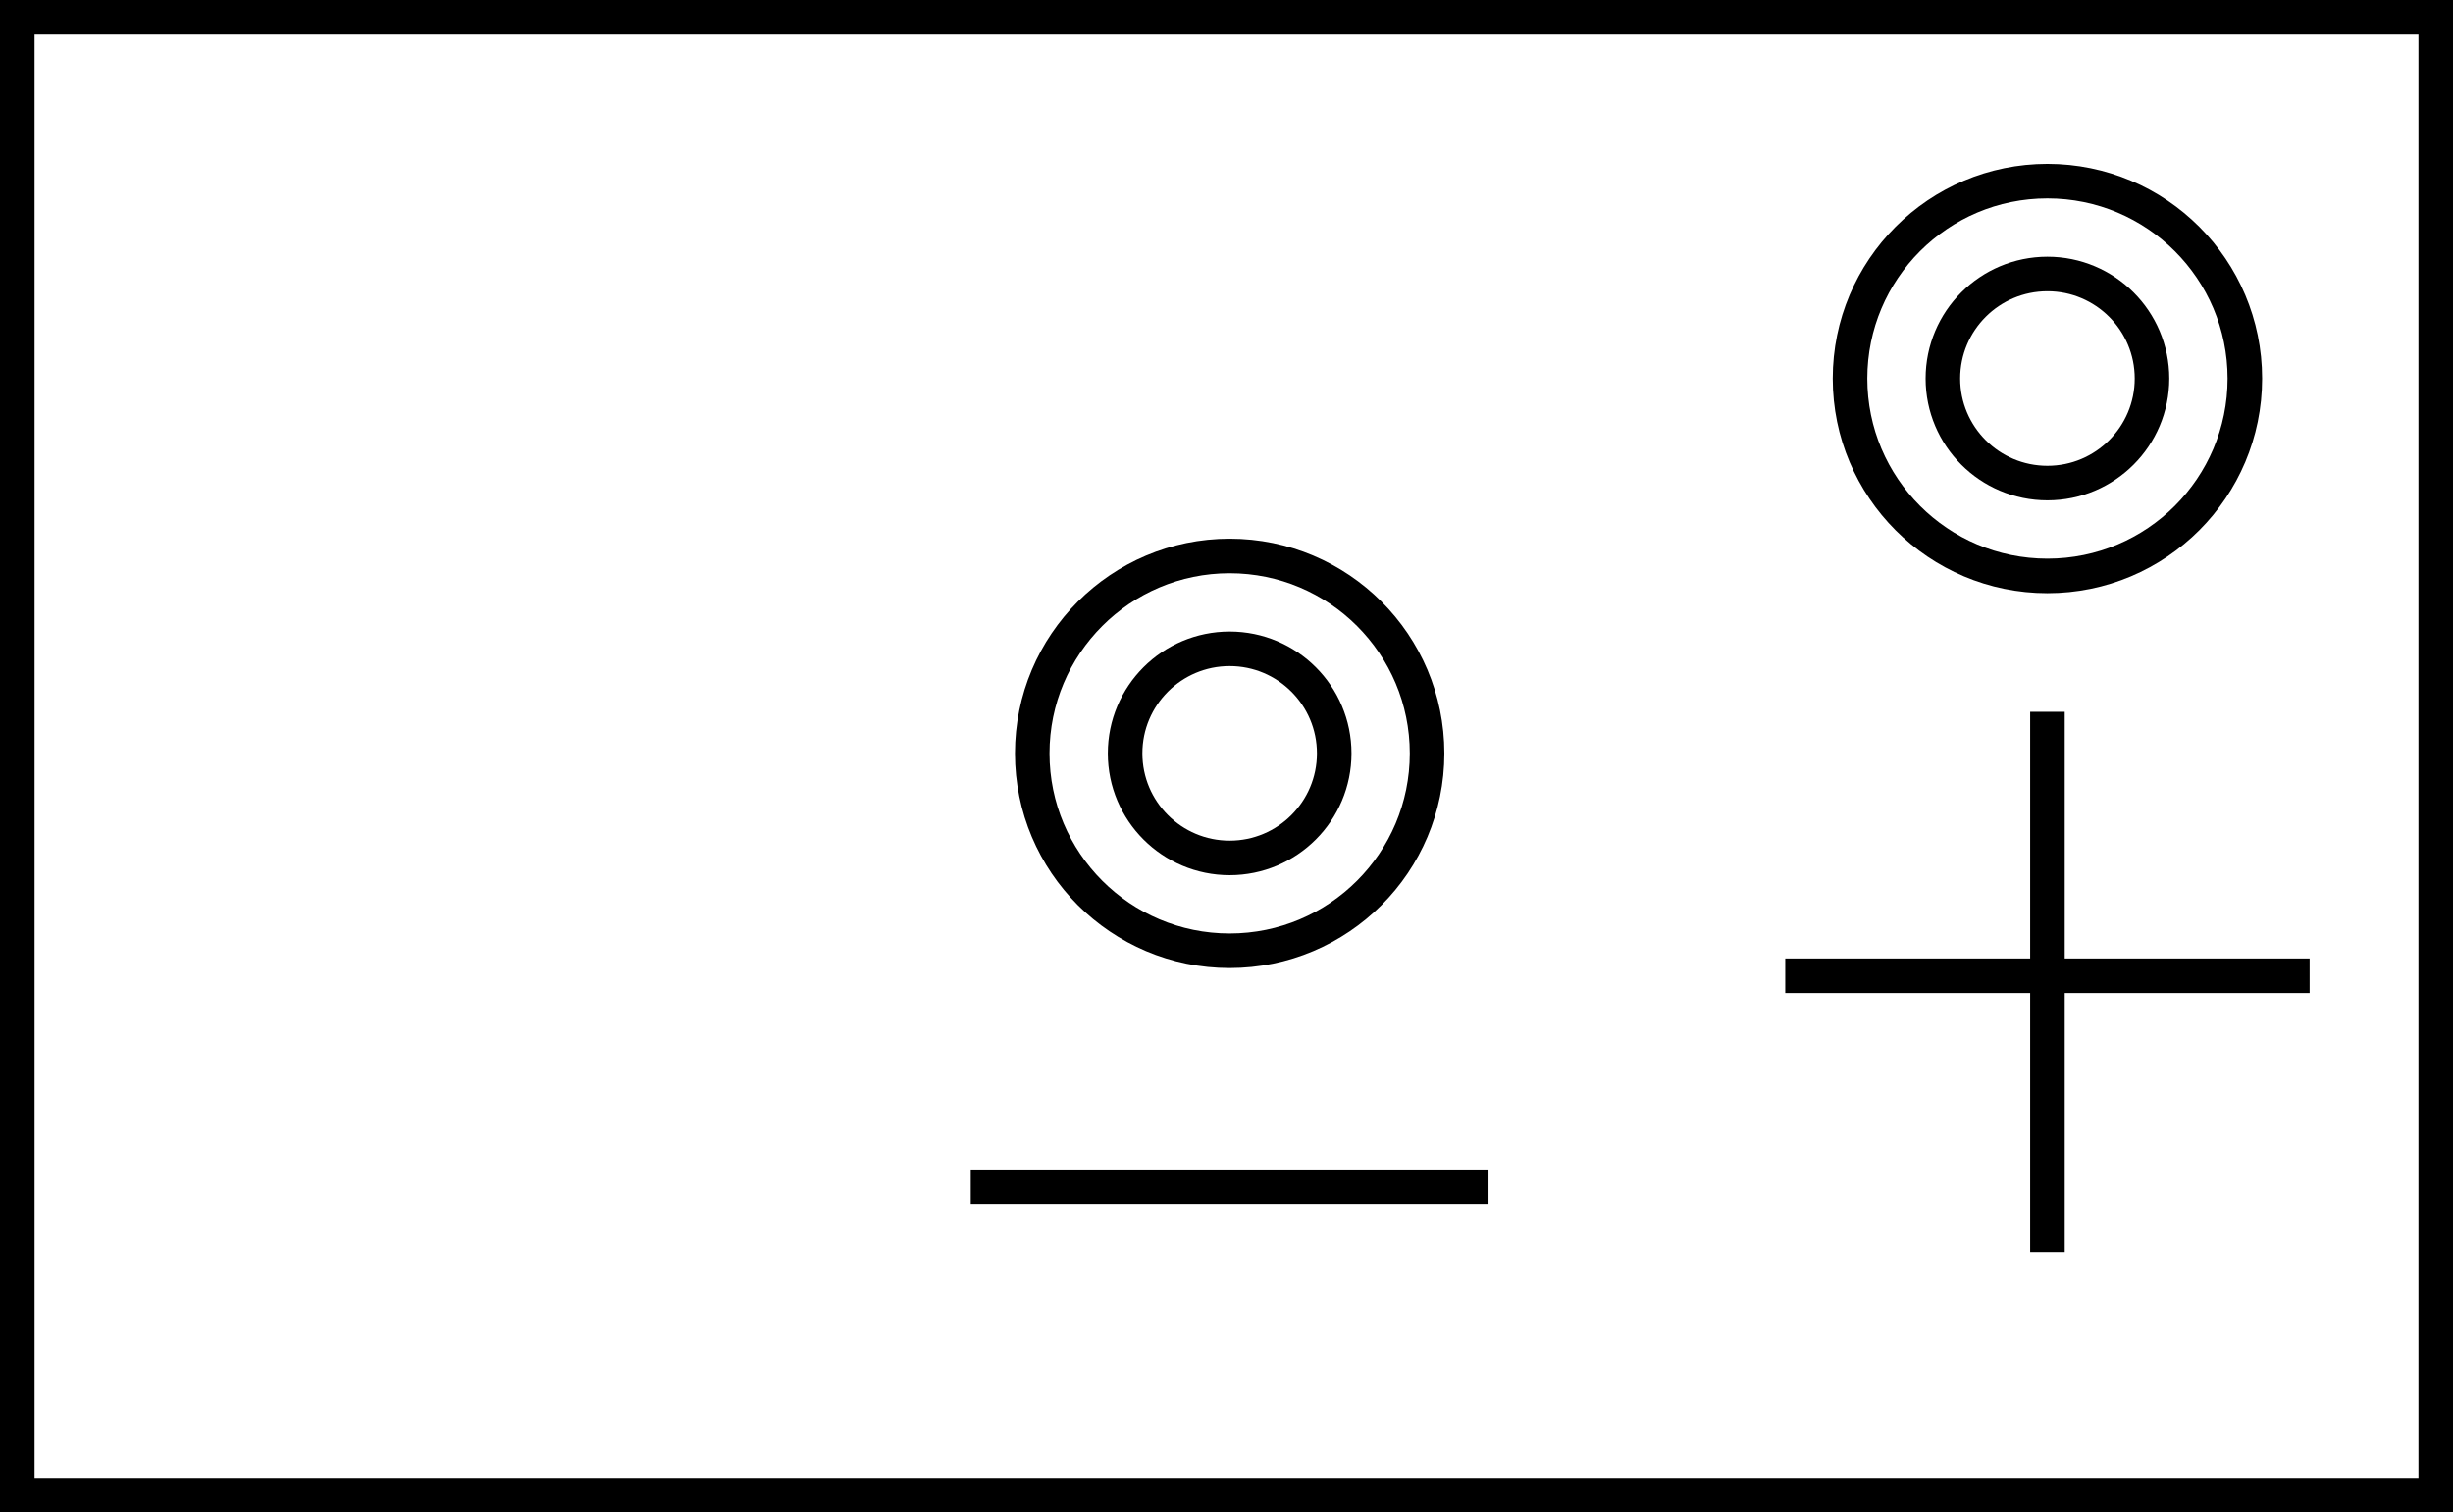
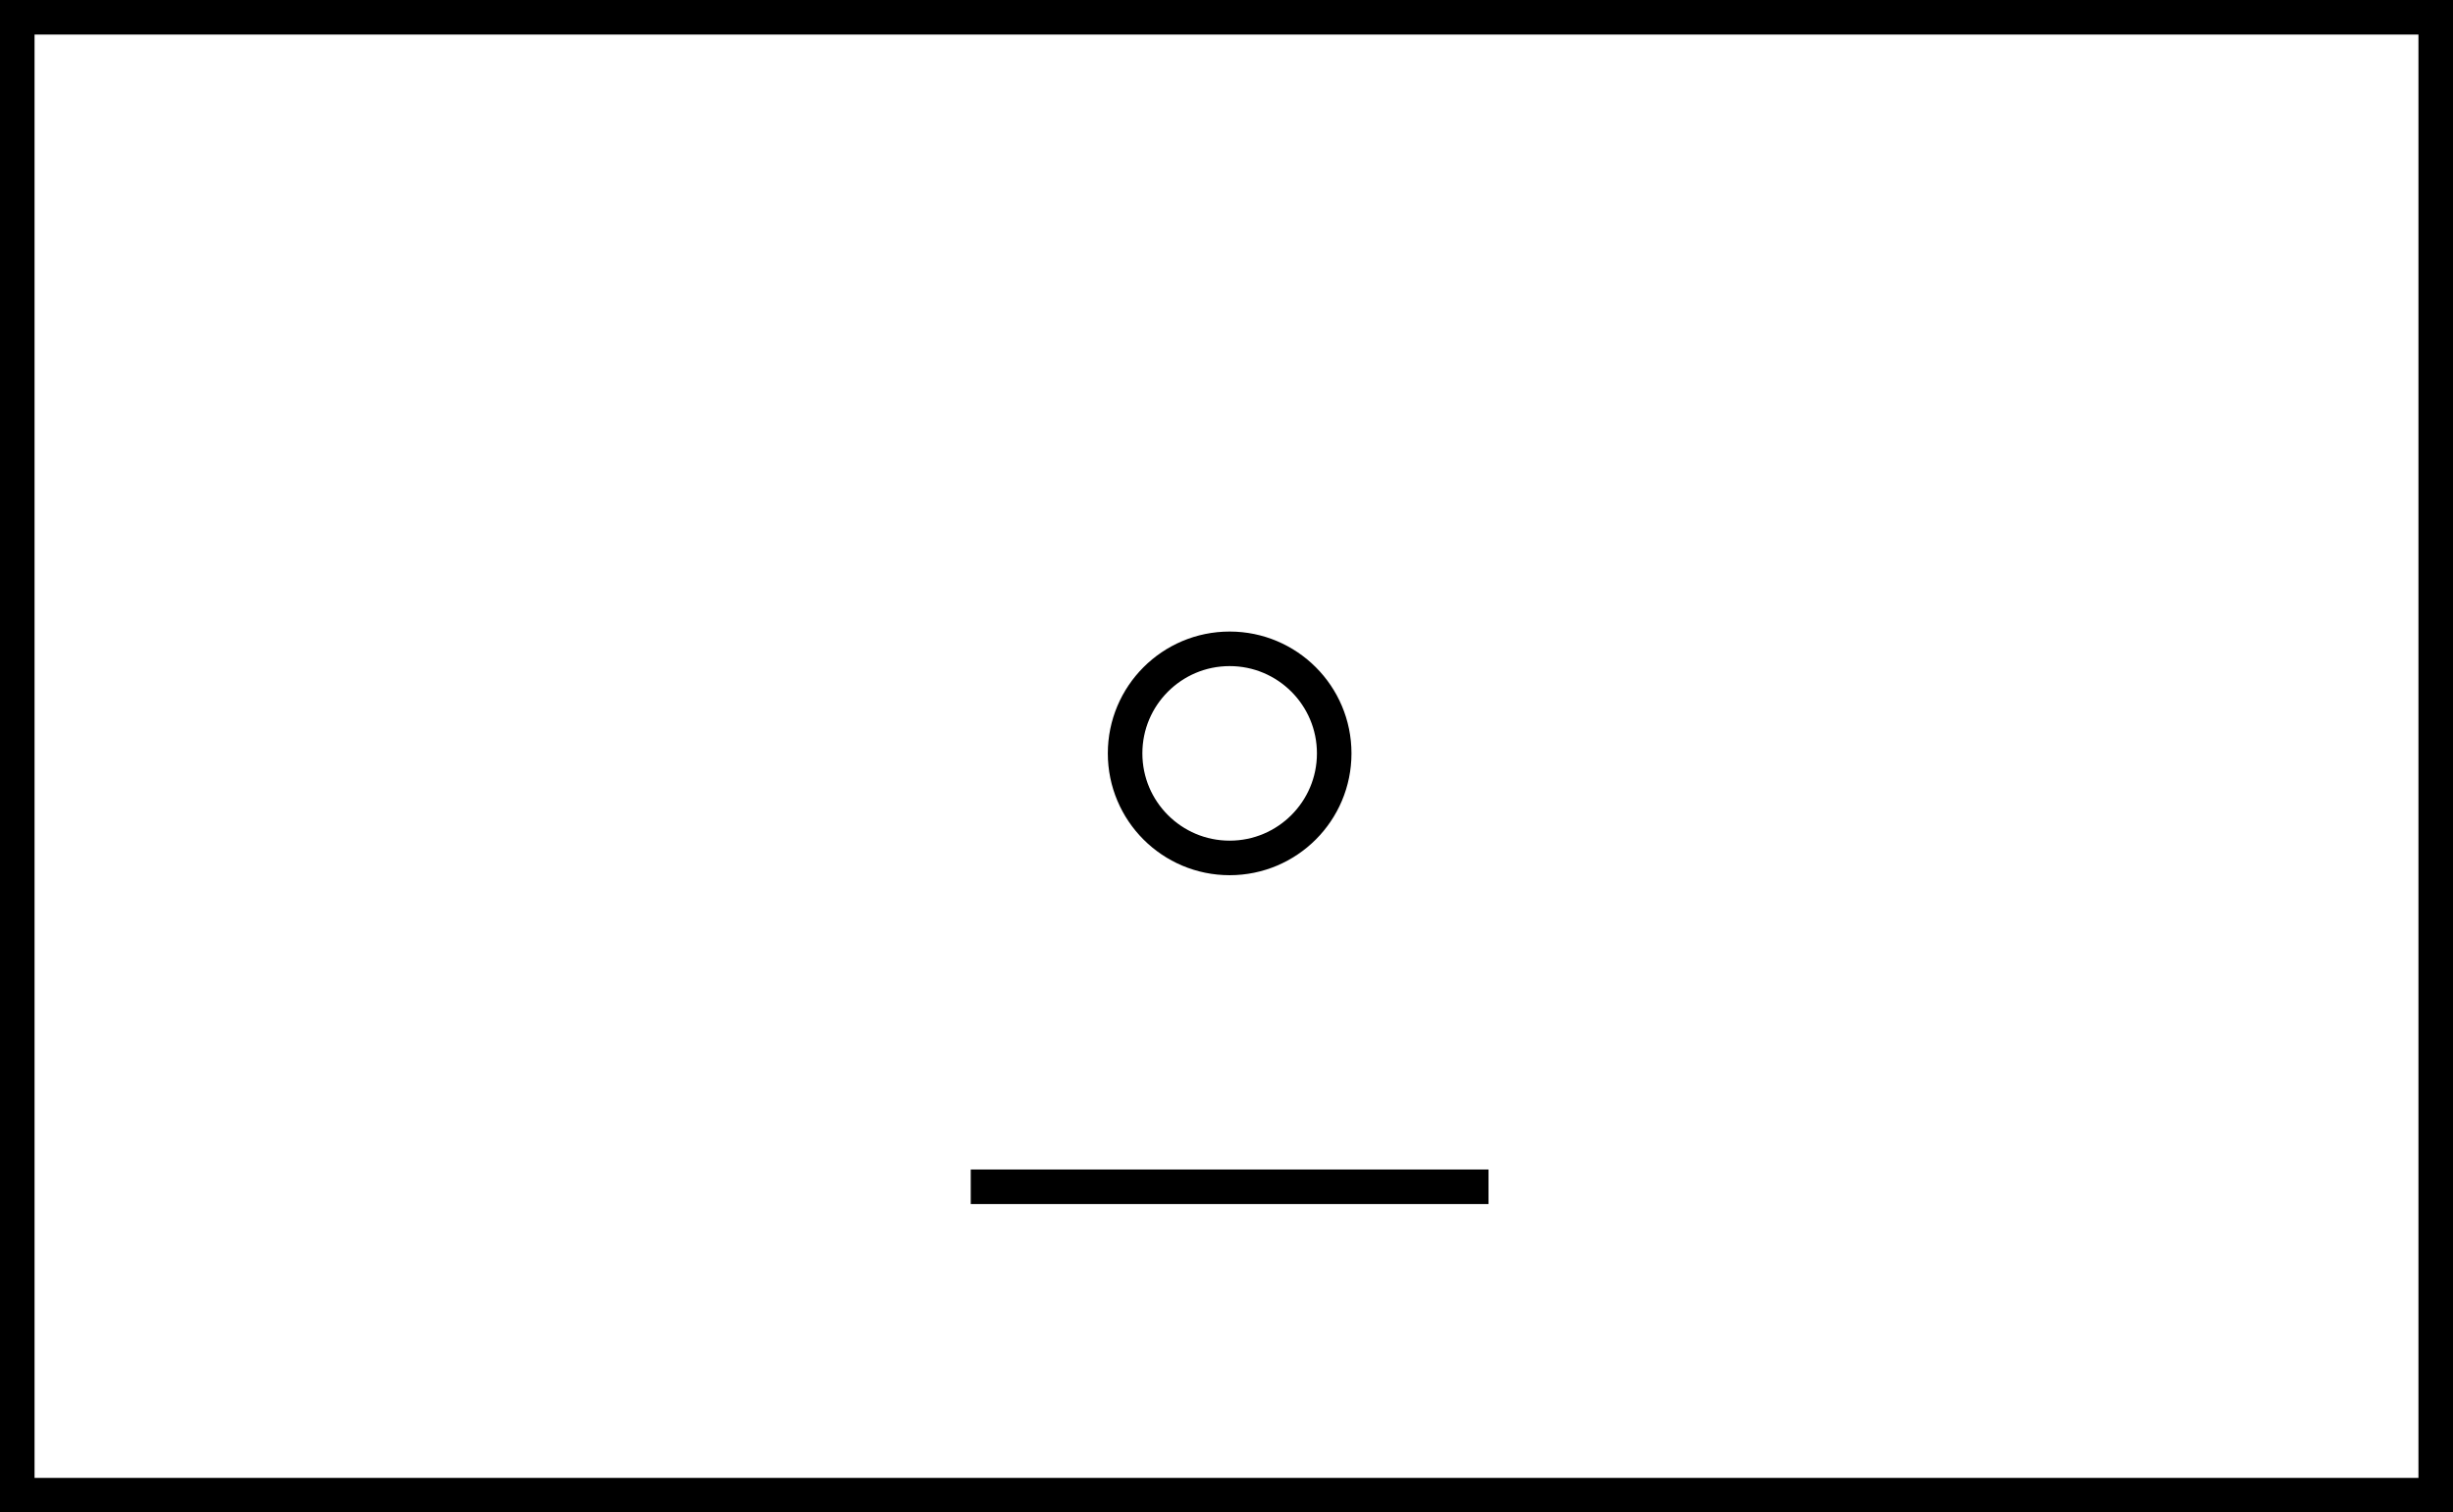
<svg xmlns="http://www.w3.org/2000/svg" version="1.1" id="image" x="0px" y="0px" width="56.8px" height="35.022px" viewBox="0 0 56.8 35.022" enable-background="new 0 0 56.8 35.022" xml:space="preserve">
  <rect x="0" y="0" width="56.8" height="35.022" fill="#808080" stroke="none" />
  <rect x="0.4" y="0.4" fill="#FFFFFF" stroke="#000000" stroke-width="0.8" stroke-miterlimit="10" width="56" height="34.222" />
  <g>
-     <line fill="none" stroke="#000000" stroke-width="0.8" stroke-linejoin="round" stroke-miterlimit="10" x1="41.338" y1="22.595" x2="53.48" y2="22.595" />
-     <line fill="none" stroke="#000000" stroke-width="0.8" stroke-linejoin="round" stroke-miterlimit="10" x1="47.409" y1="16.483" x2="47.409" y2="28.996" />
-   </g>
-   <circle fill="none" stroke="#000000" stroke-width="0.8" stroke-linejoin="round" stroke-miterlimit="10" cx="47.409" cy="8.765" r="4.571" />
-   <circle fill="none" stroke="#000000" stroke-width="0.8" stroke-miterlimit="10" cx="47.409" cy="8.765" r="2.421" />
+     </g>
  <line fill="none" stroke="#000000" stroke-width="0.8" stroke-linejoin="round" stroke-miterlimit="10" x1="22.478" y1="27.48" x2="34.467" y2="27.48" />
-   <circle fill="none" stroke="#000000" stroke-width="0.8" stroke-linejoin="round" stroke-miterlimit="10" cx="28.473" cy="17.445" r="4.571" />
  <circle fill="none" stroke="#000000" stroke-width="0.8" stroke-miterlimit="10" cx="28.473" cy="17.445" r="2.421" />
</svg>